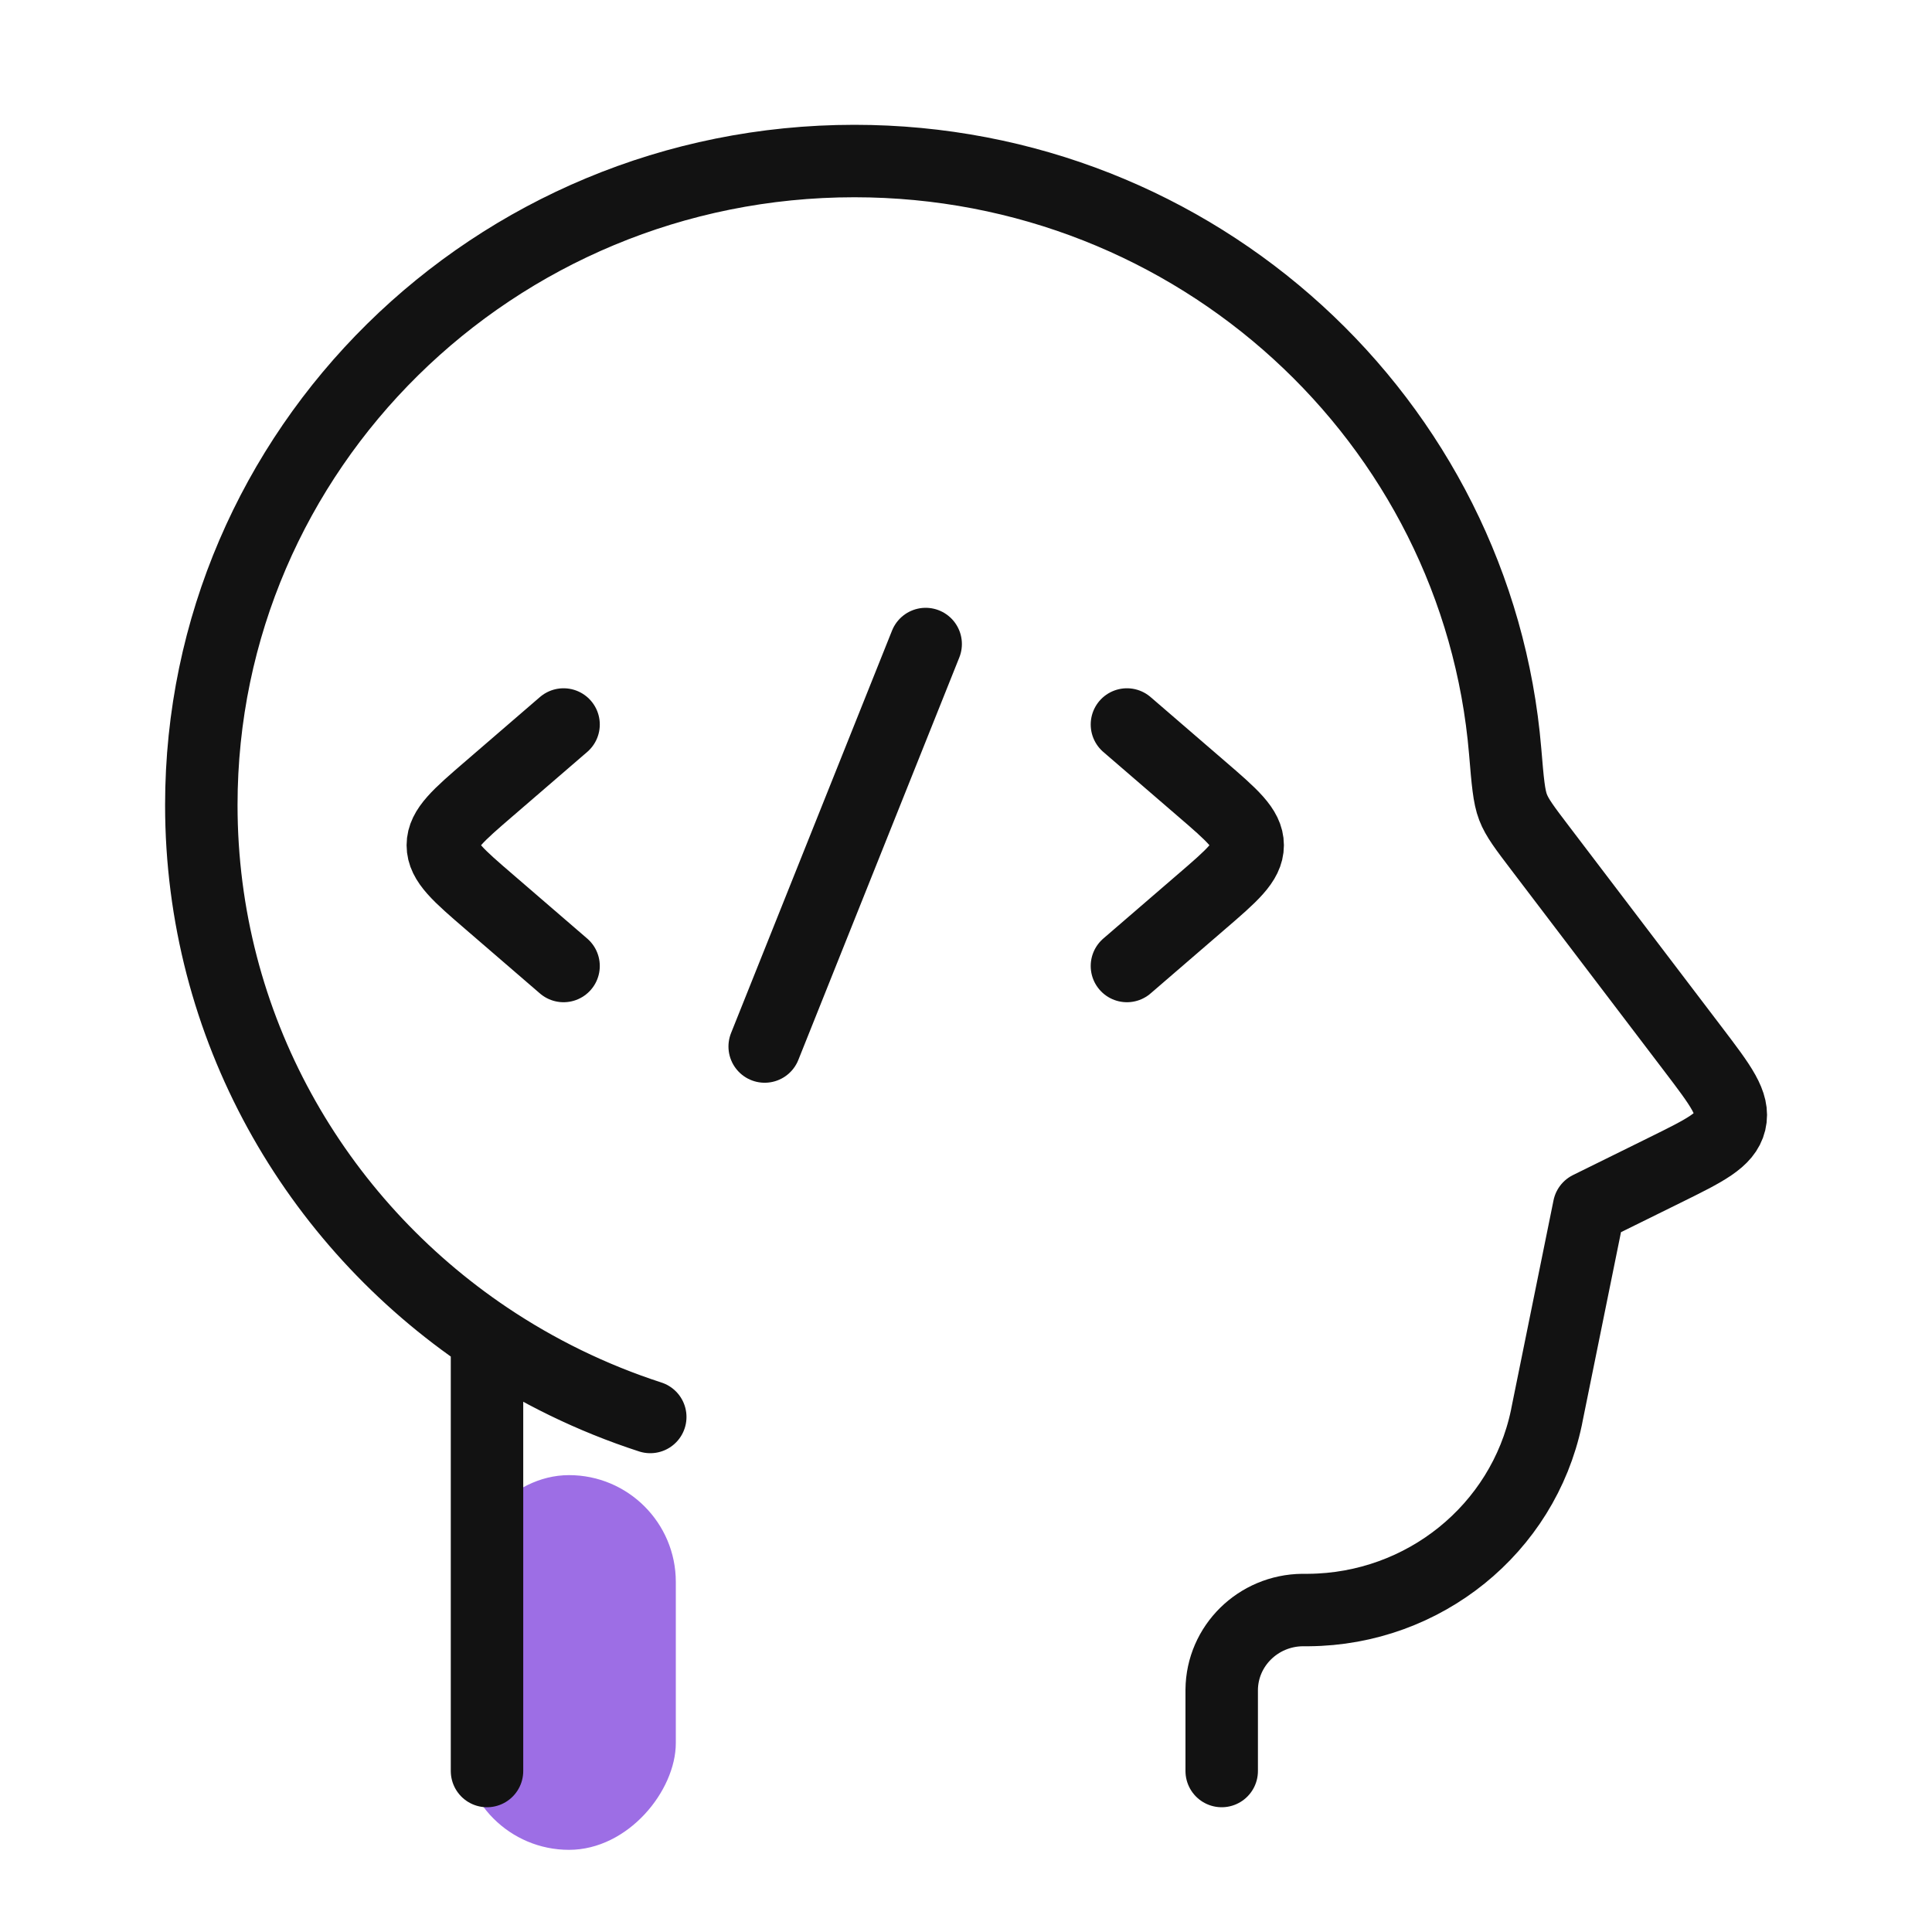
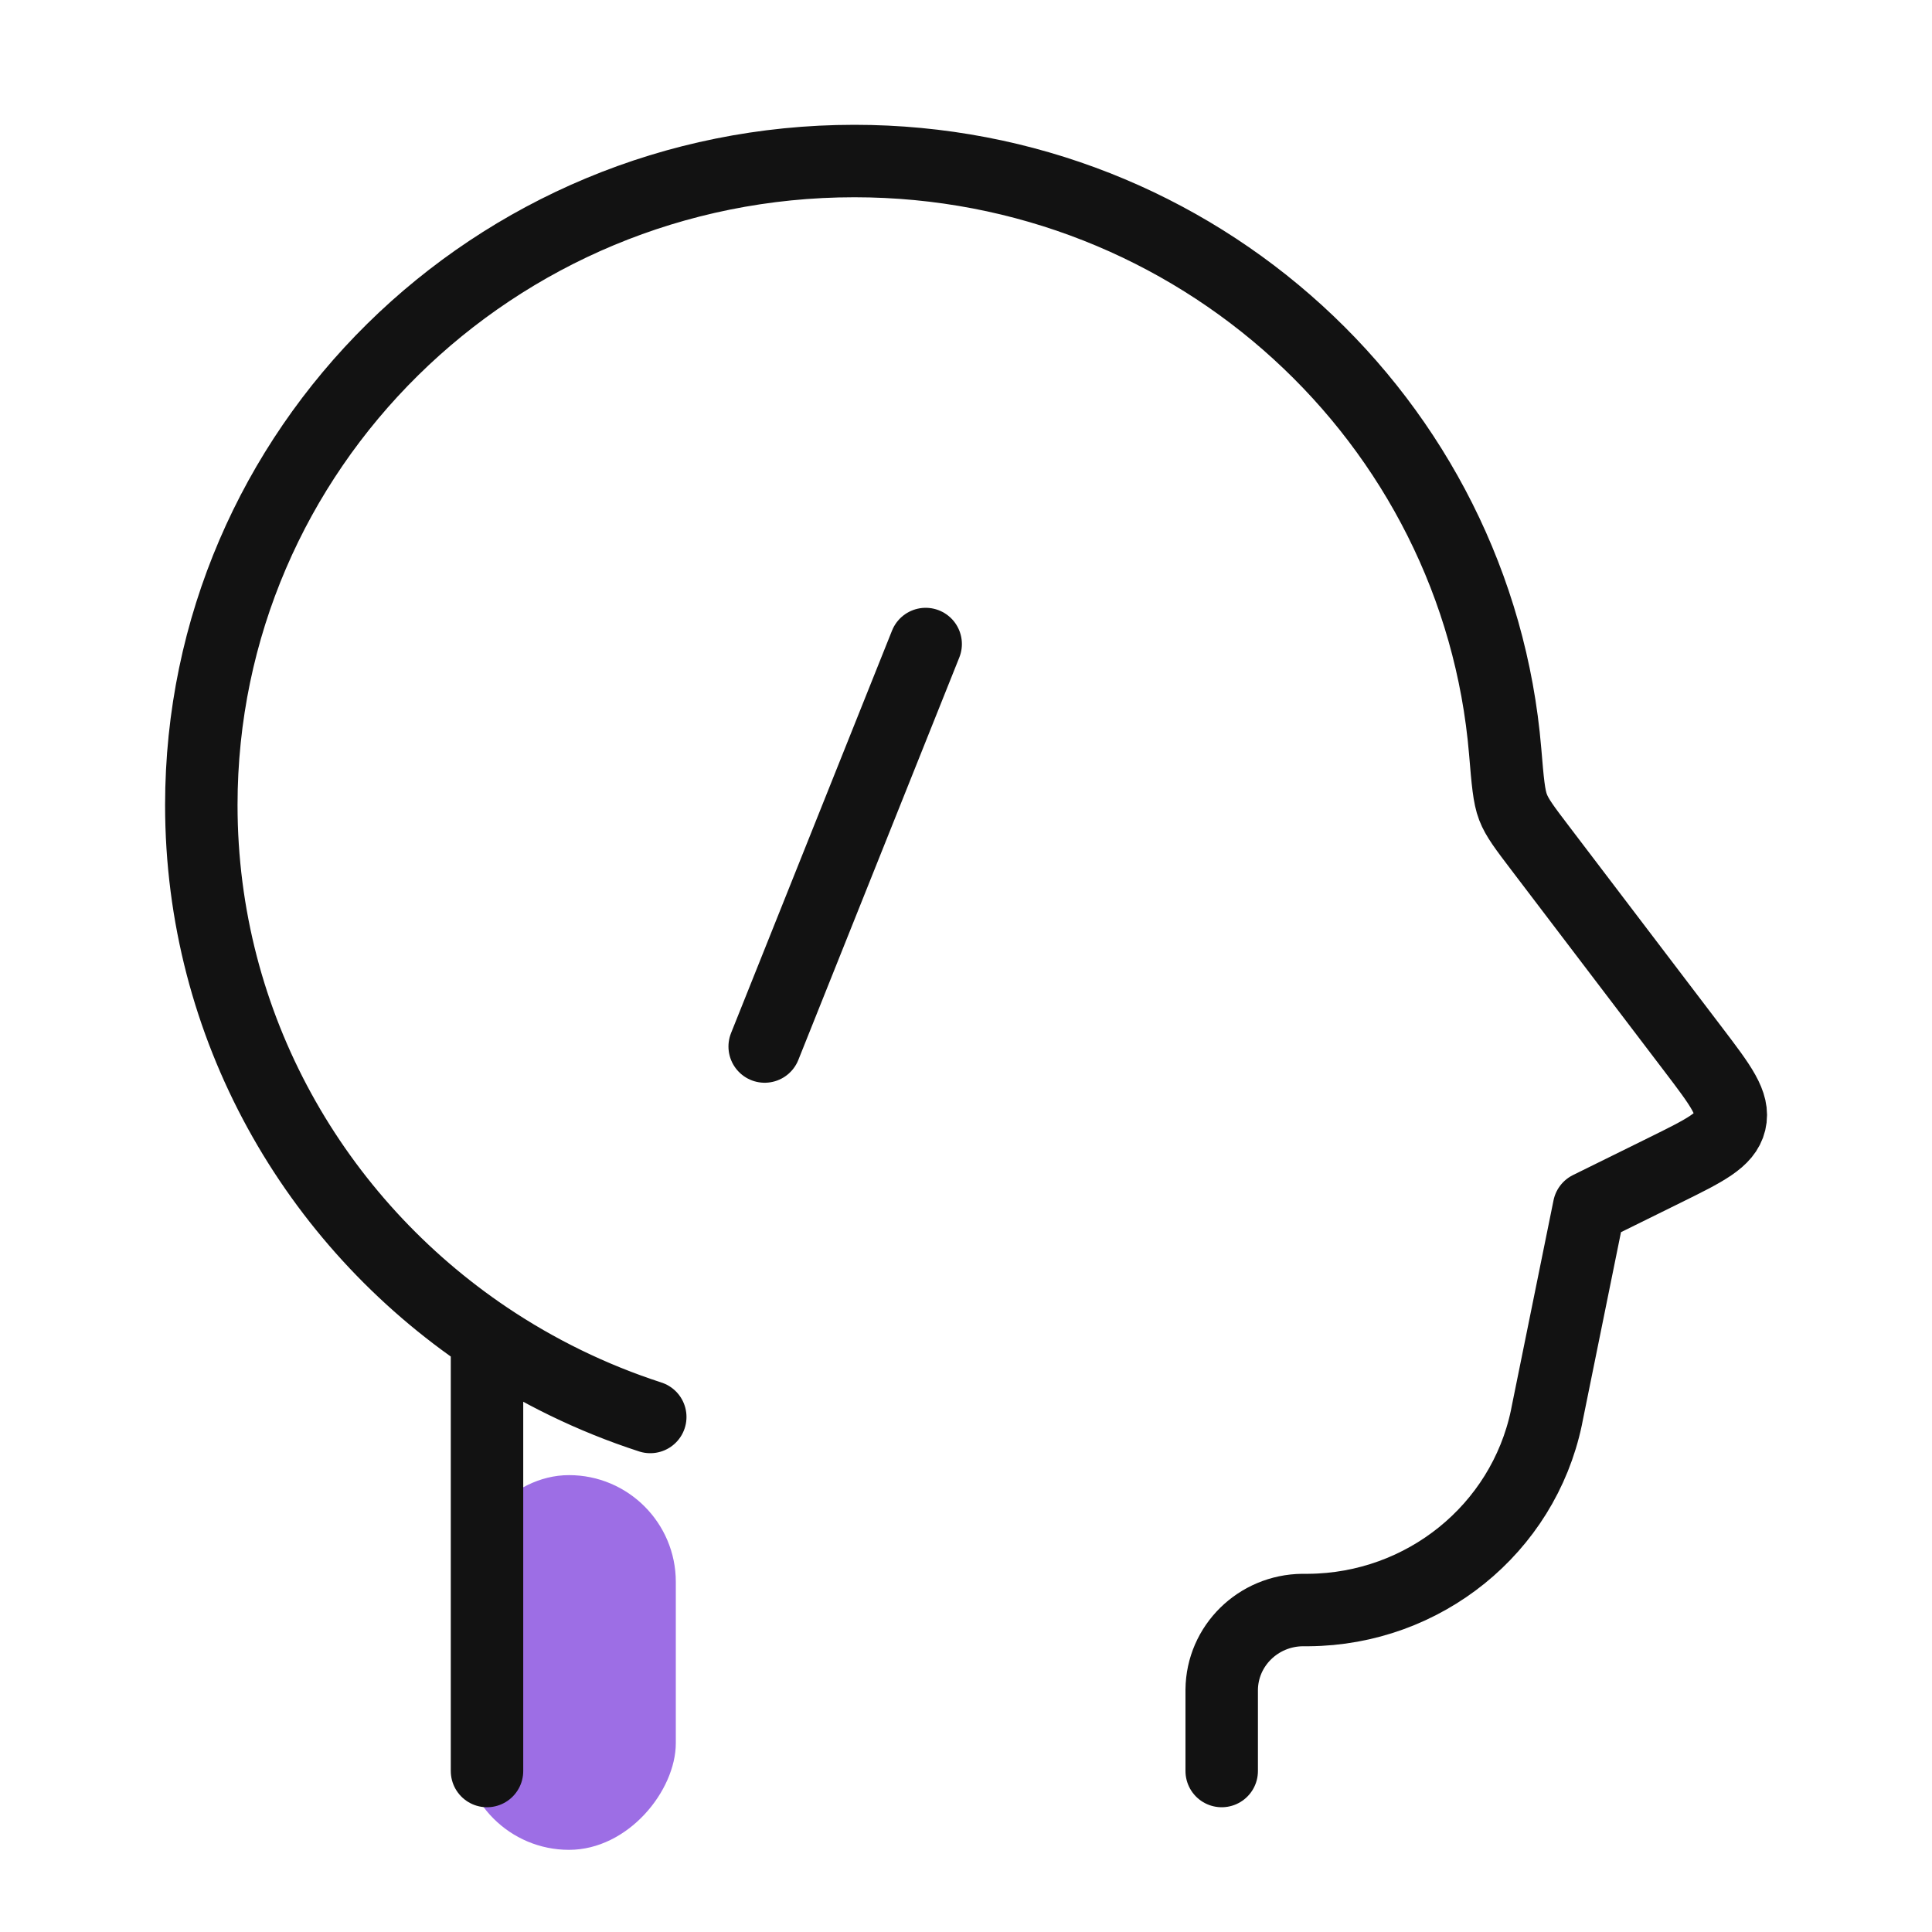
<svg xmlns="http://www.w3.org/2000/svg" width="40" height="40" viewBox="0 0 40 40" fill="none">
  <rect width="4.422" height="7.758" rx="2.211" transform="matrix(-1 0 0 1 13.992 30.541)" fill="#9D6EE5" />
  <path d="M25.294 36.667V35.02V34.985C25.302 34.077 26.047 33.343 26.968 33.334L27.093 33.334C29.479 33.315 31.529 31.658 32.016 29.354L32.033 29.267L32.899 25.001L34.468 24.227C35.307 23.813 35.727 23.606 35.818 23.227C35.909 22.847 35.627 22.477 35.064 21.736L31.885 17.556C31.569 17.14 31.41 16.932 31.326 16.712C31.241 16.492 31.215 16.18 31.163 15.556C30.59 8.712 24.776 3.334 17.689 3.334C10.221 3.334 4.168 9.304 4.168 16.667C4.168 21.25 6.512 25.293 10.083 27.693M10.083 27.693V36.667M10.083 27.693C11.116 28.387 12.252 28.944 13.463 29.337" stroke="#121212" stroke-width="1.5" stroke-linecap="round" stroke-linejoin="round" />
-   <path d="M23.332 15L24.865 16.322C25.51 16.877 25.832 17.155 25.832 17.5C25.832 17.845 25.51 18.123 24.865 18.678L23.332 20" stroke="#121212" stroke-width="1.5" stroke-linecap="round" stroke-linejoin="round" />
-   <path d="M11.668 15L10.135 16.322C9.49 16.877 9.168 17.155 9.168 17.5C9.168 17.845 9.49 18.123 10.135 18.678L11.668 20" stroke="#121212" stroke-width="1.5" stroke-linecap="round" stroke-linejoin="round" />
  <path d="M19.165 13.334L15.832 21.667" stroke="#121212" stroke-width="1.5" stroke-linecap="round" stroke-linejoin="round" />
</svg>